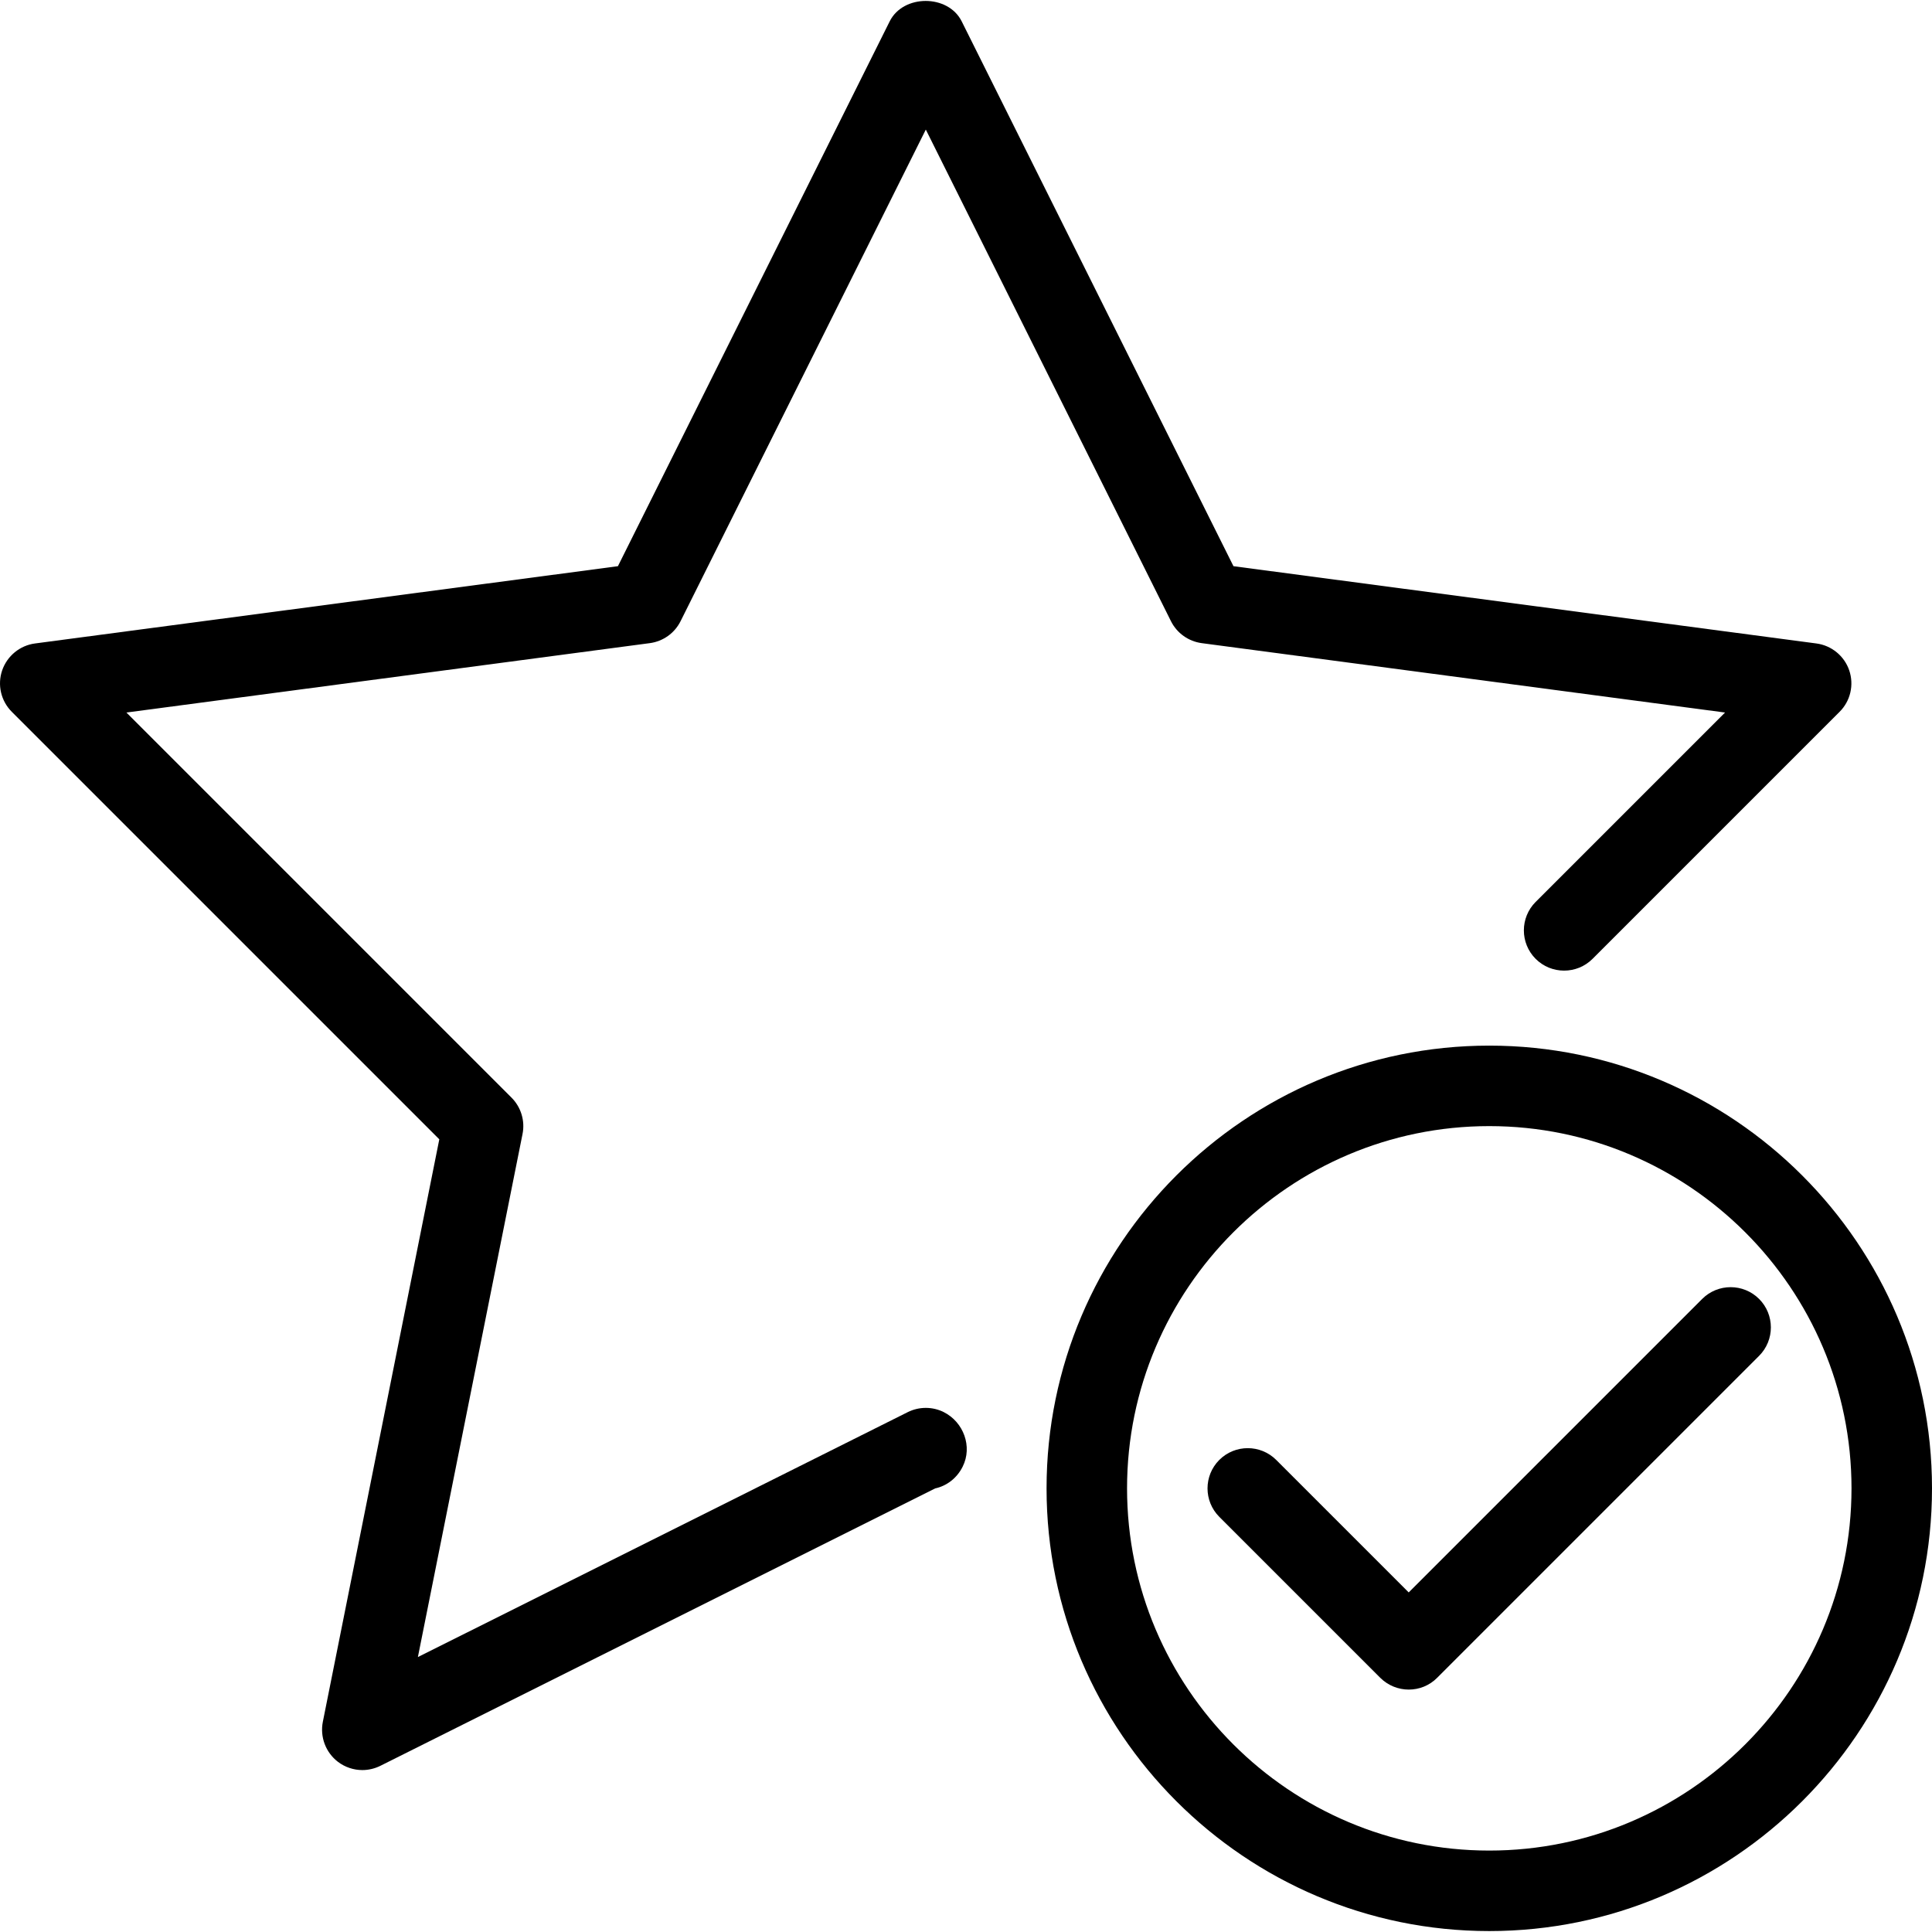
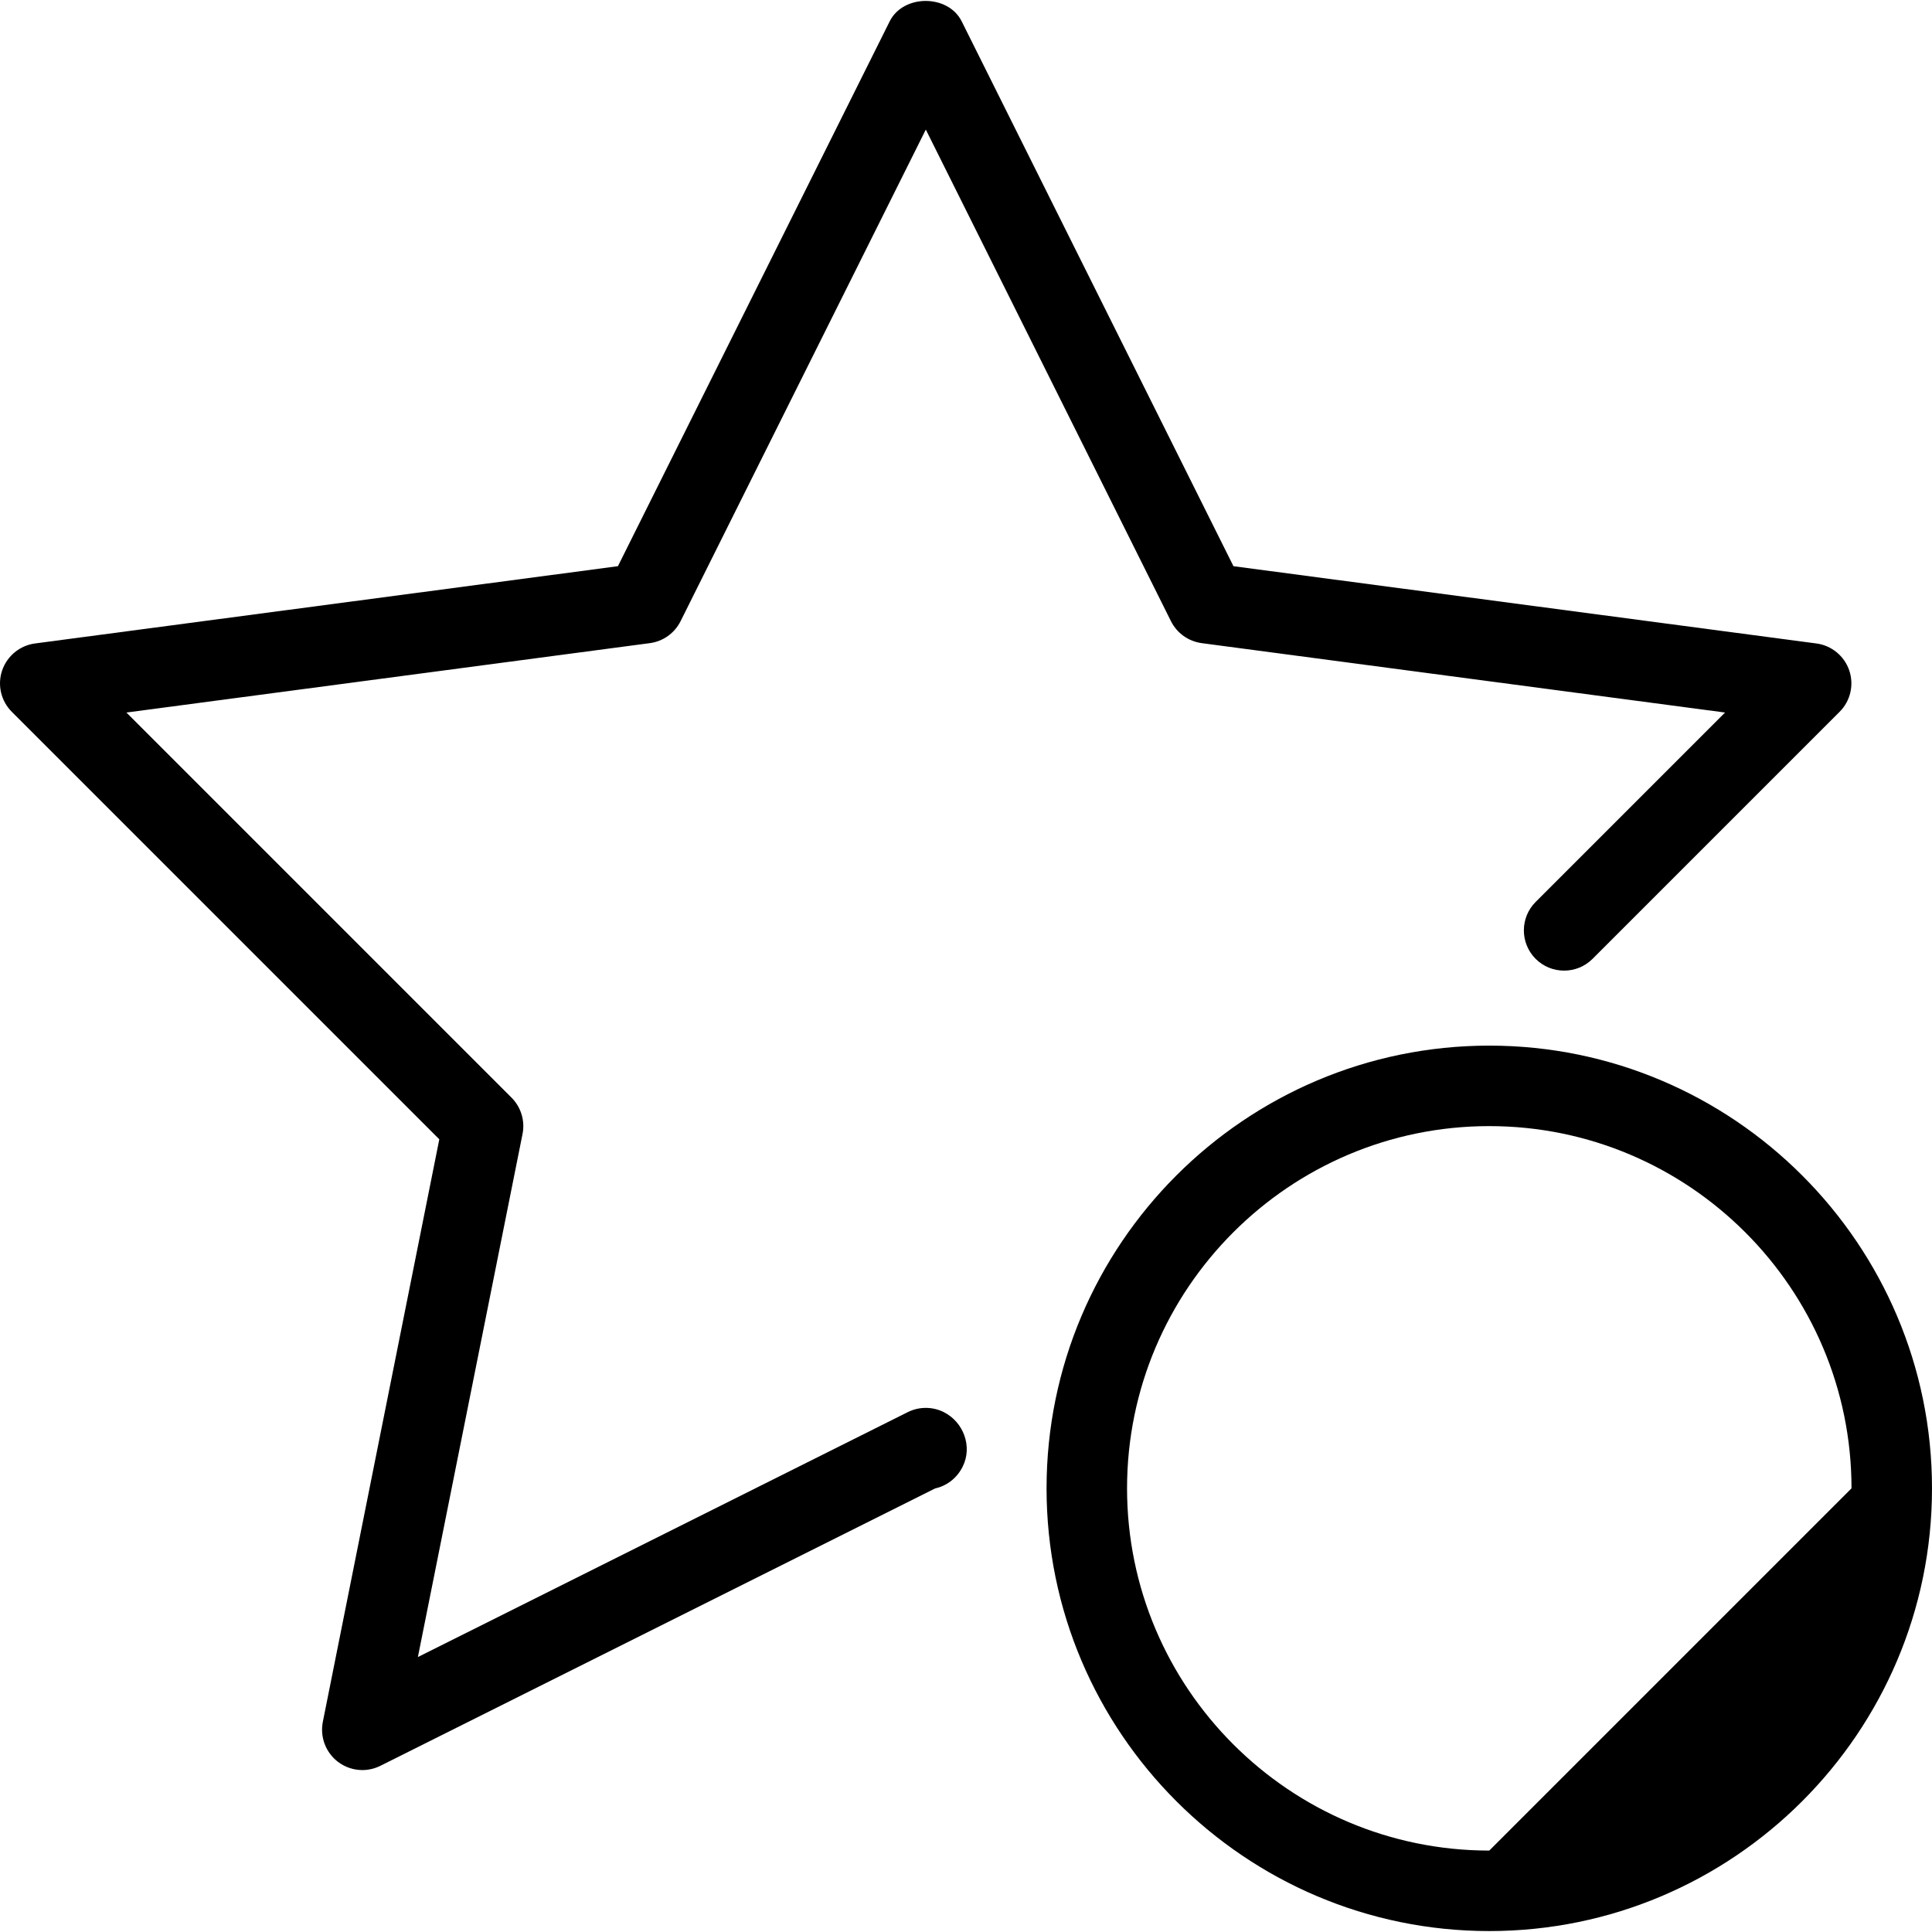
<svg xmlns="http://www.w3.org/2000/svg" fill="#000000" height="64px" width="64px" version="1.1" id="Layer_1" viewBox="0 0 512.032 512.032" xml:space="preserve">
  <g id="SVGRepo_bgCarrier" stroke-width="0" />
  <g id="SVGRepo_tracerCarrier" stroke-linecap="round" stroke-linejoin="round" />
  <g id="SVGRepo_iconCarrier">
    <g>
      <g>
        <g>
          <path d="M250.123,374.248c-2.987-1.493-6.528-1.493-9.536,0l-129.835,64.917l27.733-138.624c0.704-3.499-0.405-7.125-2.923-9.643 L33.504,188.84l138.709-18.389c3.52-0.469,6.571-2.645,8.149-5.803l65.003-130.304l64.981,130.304 c1.579,3.157,4.629,5.333,8.149,5.803l138.688,18.389l-50.197,50.197c-4.16,4.16-4.16,10.923,0,15.083 c4.16,4.16,10.923,4.16,15.083,0l65.472-65.472c2.88-2.859,3.861-7.125,2.56-10.965c-1.301-3.84-4.693-6.613-8.704-7.147 l-154.496-20.48L254.88,5.672c-3.584-7.232-15.509-7.232-19.093,0l-72.021,144.384L9.27,170.536 c-4.011,0.533-7.381,3.307-8.704,7.147c-1.301,3.84-0.32,8.085,2.56,10.965l113.301,113.301L85.558,456.339 c-0.789,4.011,0.768,8.107,3.989,10.581c1.899,1.451,4.203,2.197,6.485,2.197c1.621,0,3.264-0.384,4.736-1.109l147.072-73.536 c3.051-0.661,5.781-2.709,7.296-5.781C257.782,383.422,255.392,376.894,250.123,374.248z" />
-           <path d="M466.208,344.254c-4.16-4.16-10.923-4.16-15.083,0l-77.781,77.781L338.23,386.92c-4.16-4.16-10.923-4.16-15.083,0 c-4.16,4.16-4.16,10.923,0,15.083l42.667,42.667c2.091,2.069,4.821,3.115,7.552,3.115s5.461-1.045,7.509-3.115l85.333-85.333 C470.368,355.176,470.368,348.413,466.208,344.254z" />
-           <path d="M394.699,277.118c-64.683,0-117.333,52.629-117.333,117.333s52.651,117.333,117.333,117.333 s117.333-52.629,117.333-117.333S459.382,277.118,394.699,277.118z M394.699,490.451c-52.928,0-96-43.072-96-96 c0-52.928,43.072-96,96-96s96,43.072,96,96S447.627,490.451,394.699,490.451z" />
+           <path d="M394.699,277.118c-64.683,0-117.333,52.629-117.333,117.333s52.651,117.333,117.333,117.333 s117.333-52.629,117.333-117.333S459.382,277.118,394.699,277.118z M394.699,490.451c-52.928,0-96-43.072-96-96 c0-52.928,43.072-96,96-96s96,43.072,96,96z" />
        </g>
      </g>
    </g>
  </g>
</svg>